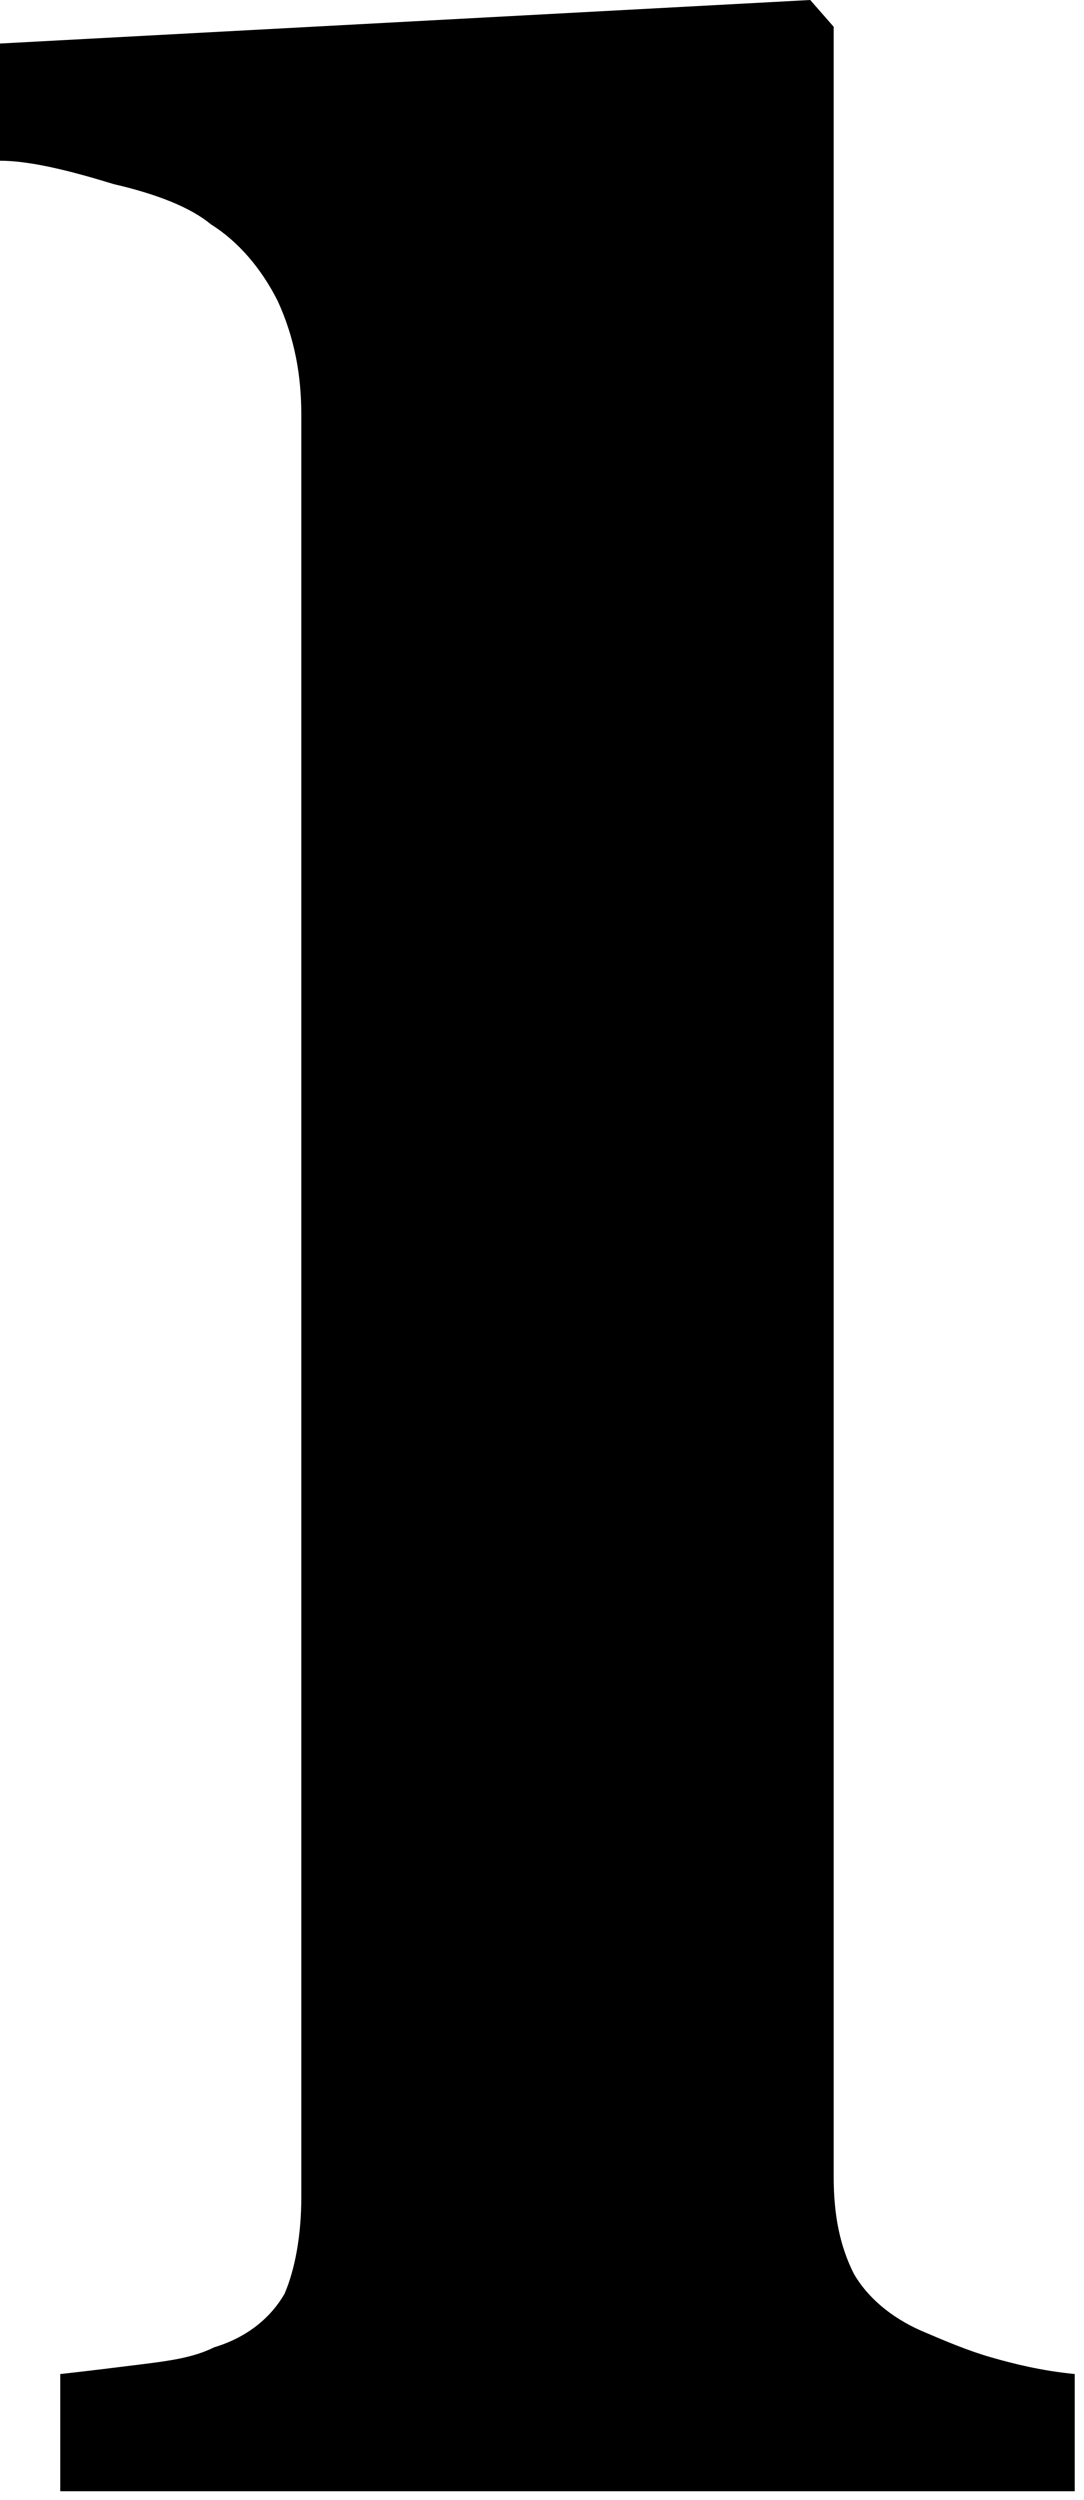
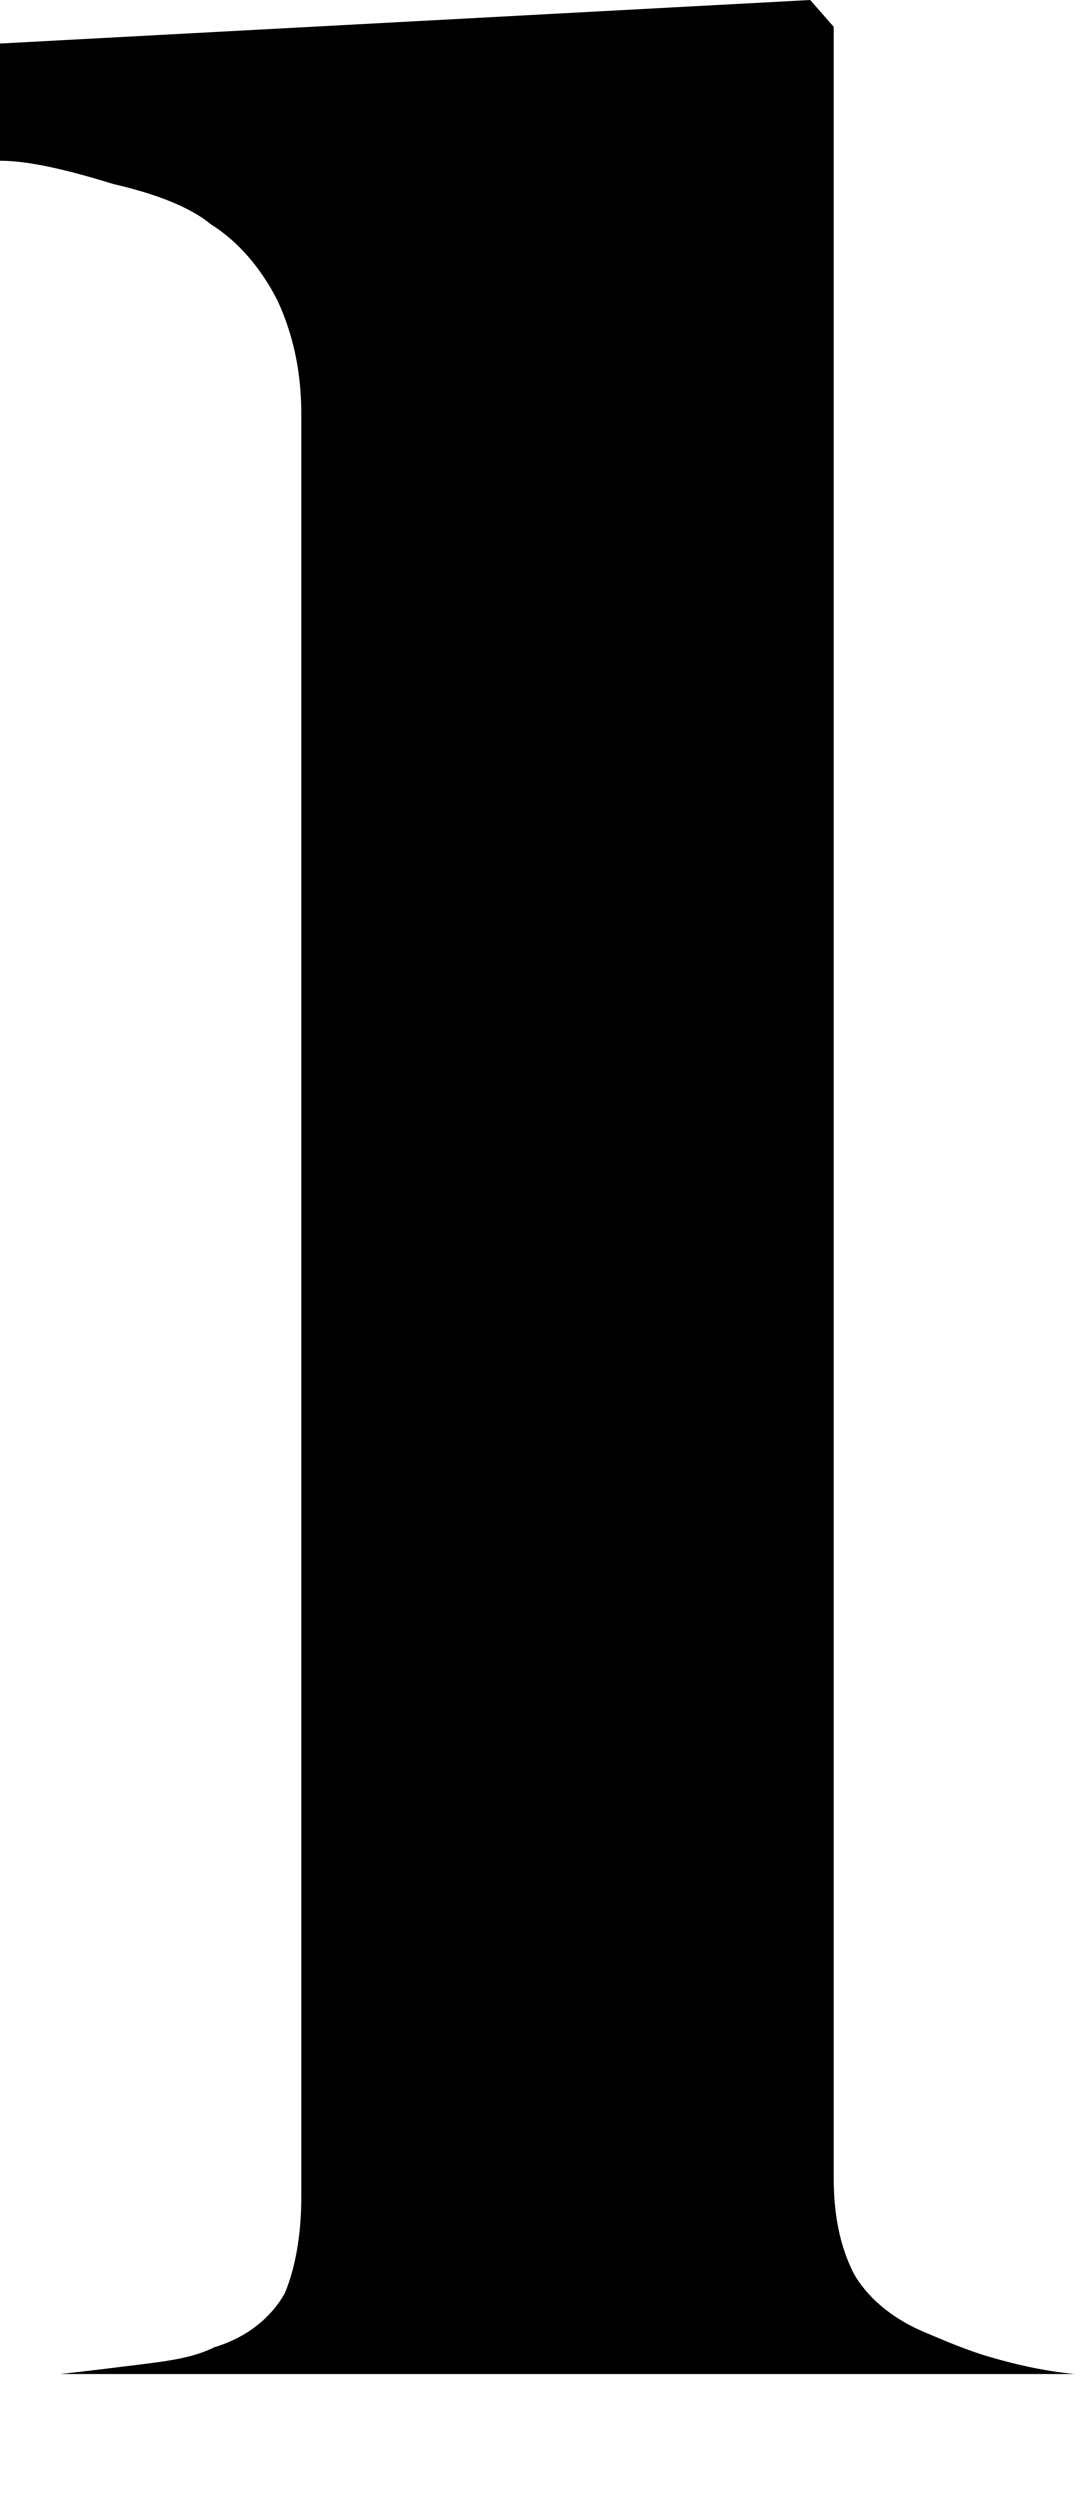
<svg xmlns="http://www.w3.org/2000/svg" width="85" height="196" viewBox="0 0 85 196" fill="none">
-   <path d="M77.71 184.823C75.872 184.298 74.034 183.51 72.196 182.723C69.834 181.672 67.996 180.097 66.946 178.259C65.896 176.159 65.371 173.796 65.371 170.646V2.1L63.533 0L0 3.413V12.602C2.363 12.602 5.513 13.389 8.926 14.439C12.339 15.227 14.964 16.277 16.54 17.59C18.64 18.902 20.477 21.003 21.79 23.628C23.103 26.516 23.628 29.404 23.628 32.554V172.221C23.628 175.372 23.103 177.997 22.315 179.835C21.265 181.672 19.427 183.248 16.802 184.035C15.227 184.823 13.389 185.085 11.289 185.348C9.189 185.61 7.088 185.873 4.726 186.135V195.324H84.273V186.135C81.647 185.873 79.547 185.348 77.71 184.823Z" fill="black" />
+   <path d="M77.71 184.823C75.872 184.298 74.034 183.51 72.196 182.723C69.834 181.672 67.996 180.097 66.946 178.259C65.896 176.159 65.371 173.796 65.371 170.646V2.1L63.533 0L0 3.413V12.602C2.363 12.602 5.513 13.389 8.926 14.439C12.339 15.227 14.964 16.277 16.54 17.59C18.64 18.902 20.477 21.003 21.79 23.628C23.103 26.516 23.628 29.404 23.628 32.554V172.221C23.628 175.372 23.103 177.997 22.315 179.835C21.265 181.672 19.427 183.248 16.802 184.035C15.227 184.823 13.389 185.085 11.289 185.348C9.189 185.61 7.088 185.873 4.726 186.135H84.273V186.135C81.647 185.873 79.547 185.348 77.71 184.823Z" fill="black" />
</svg>